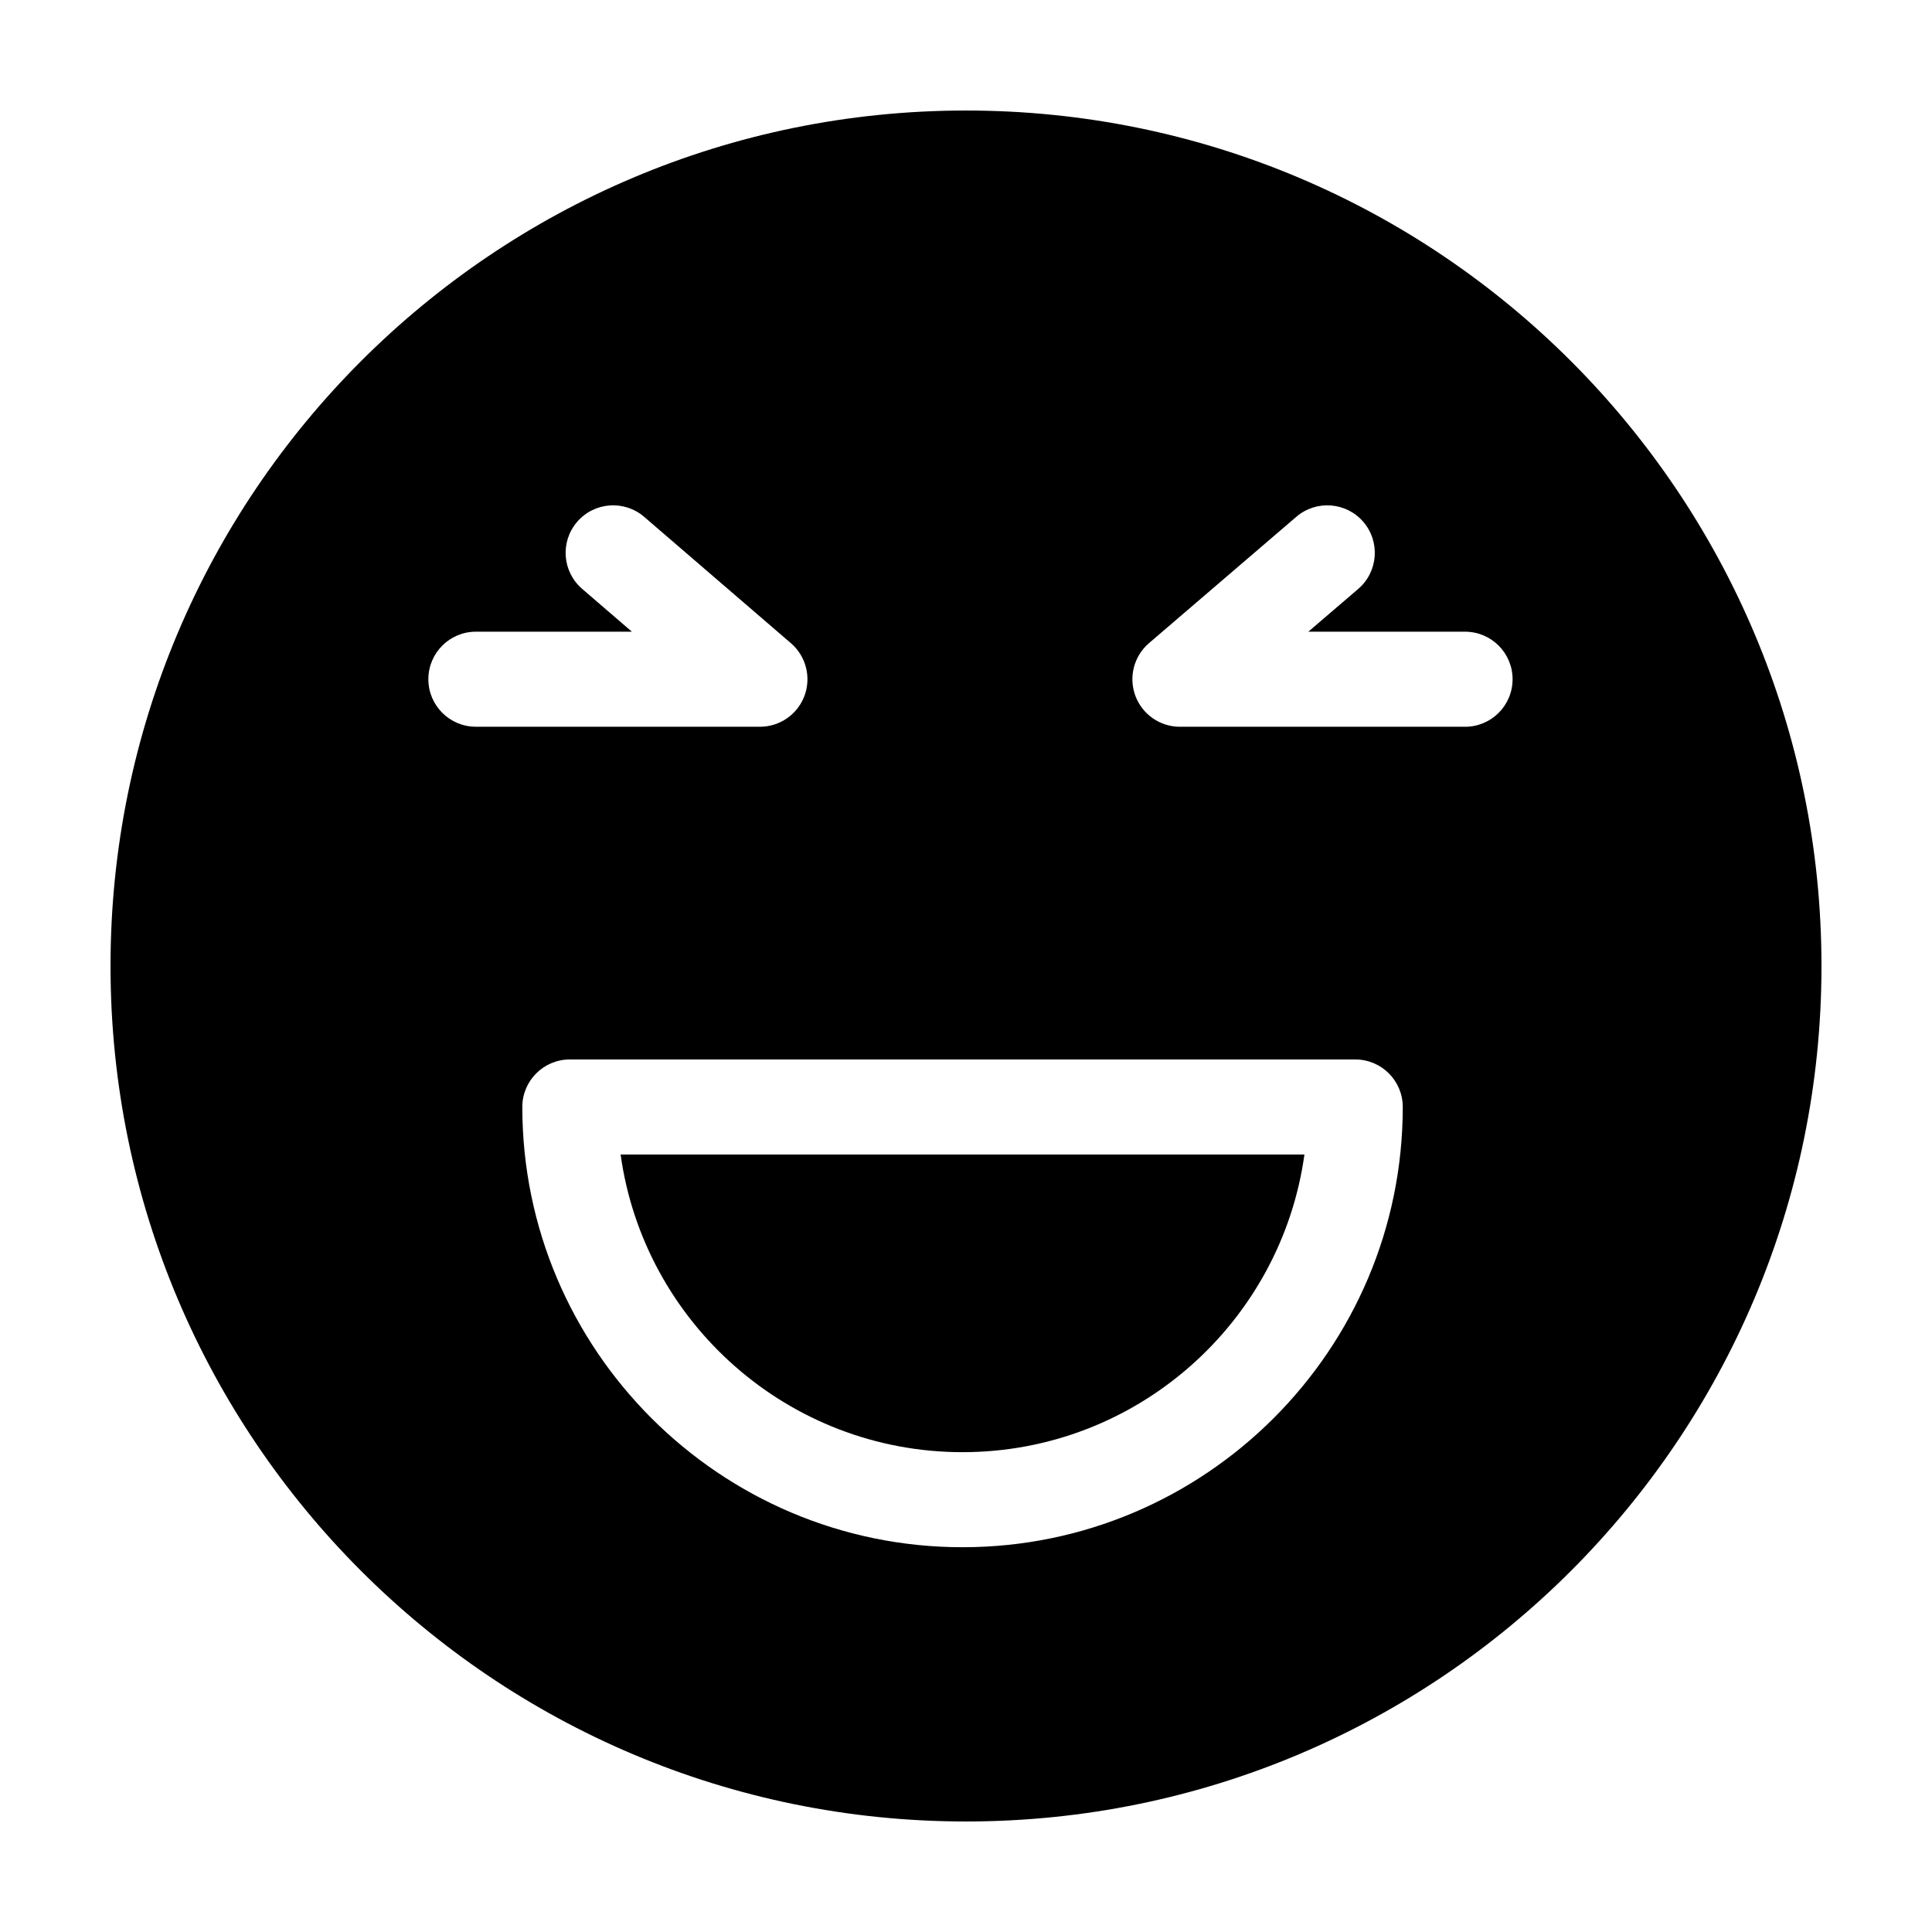
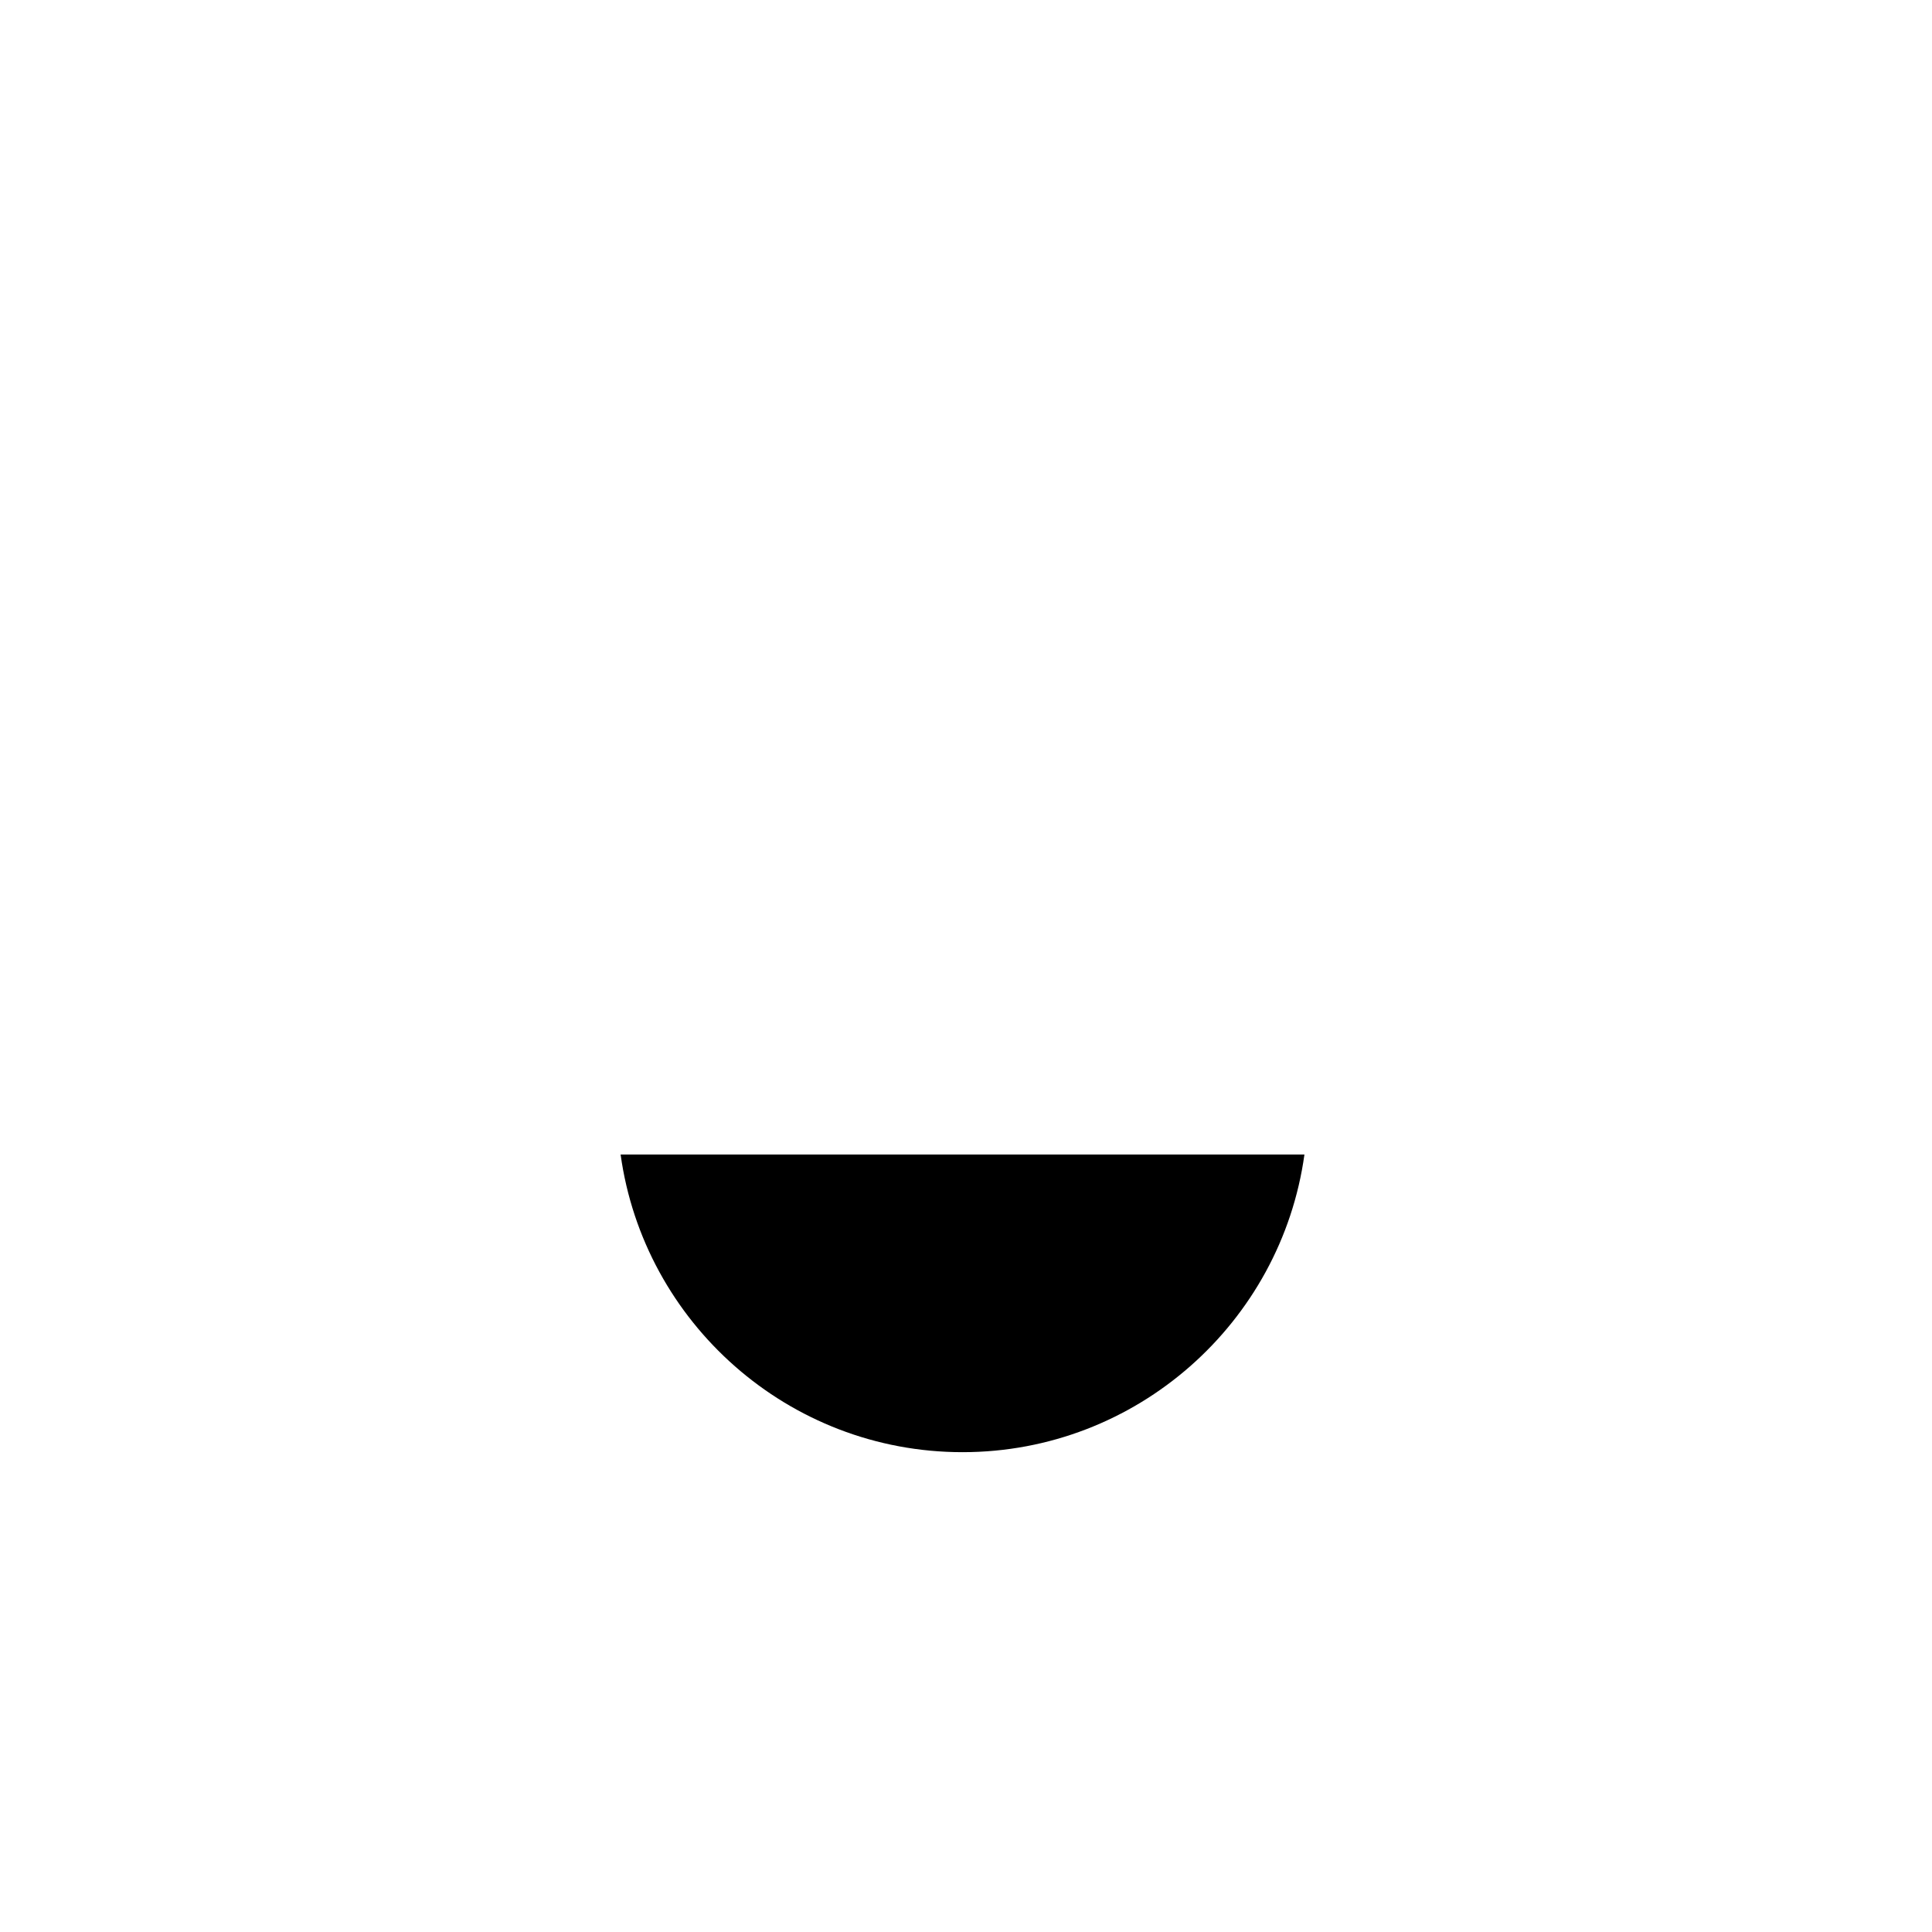
<svg xmlns="http://www.w3.org/2000/svg" fill="#000000" width="800px" height="800px" version="1.1" viewBox="144 144 512 512">
  <g>
    <path d="m399.08 528.84c46.168 0 84.457-34.379 90.609-78.887l-181.22 0.004c6.156 44.504 44.441 78.883 90.609 78.883z" />
-     <path d="m400 173.29c-125.21 0-226.71 101.5-226.71 226.71 0 125.21 101.5 226.71 226.71 226.71s226.71-101.5 226.71-226.71c-0.004-125.21-101.5-226.71-226.71-226.71zm-142.48 150.71c0-6.957 5.637-12.594 12.594-12.594h41.344l-13.184-11.355c-5.273-4.539-5.863-12.488-1.328-17.758 4.539-5.273 12.496-5.856 17.758-1.328l38.902 33.492c3.988 3.438 5.422 8.988 3.594 13.93-1.828 4.934-6.543 8.211-11.809 8.211l-75.273-0.004c-6.961 0-12.598-5.637-12.598-12.594zm141.57 230.03c-64.332 0-116.67-52.34-116.67-116.67 0-6.957 5.637-12.594 12.594-12.594h208.14c6.957 0 12.594 5.637 12.594 12.594 0.008 64.336-52.332 116.67-116.66 116.67zm133.17-217.43h-75.57c-5.269 0-9.98-3.281-11.812-8.223-1.828-4.941-0.387-10.504 3.613-13.934l39.055-33.492c5.281-4.519 13.23-3.918 17.758 1.359 4.527 5.285 3.918 13.234-1.359 17.758l-13.227 11.34h41.539c6.957 0 12.594 5.637 12.594 12.594 0 6.961-5.633 12.598-12.59 12.598z" />
  </g>
</svg>